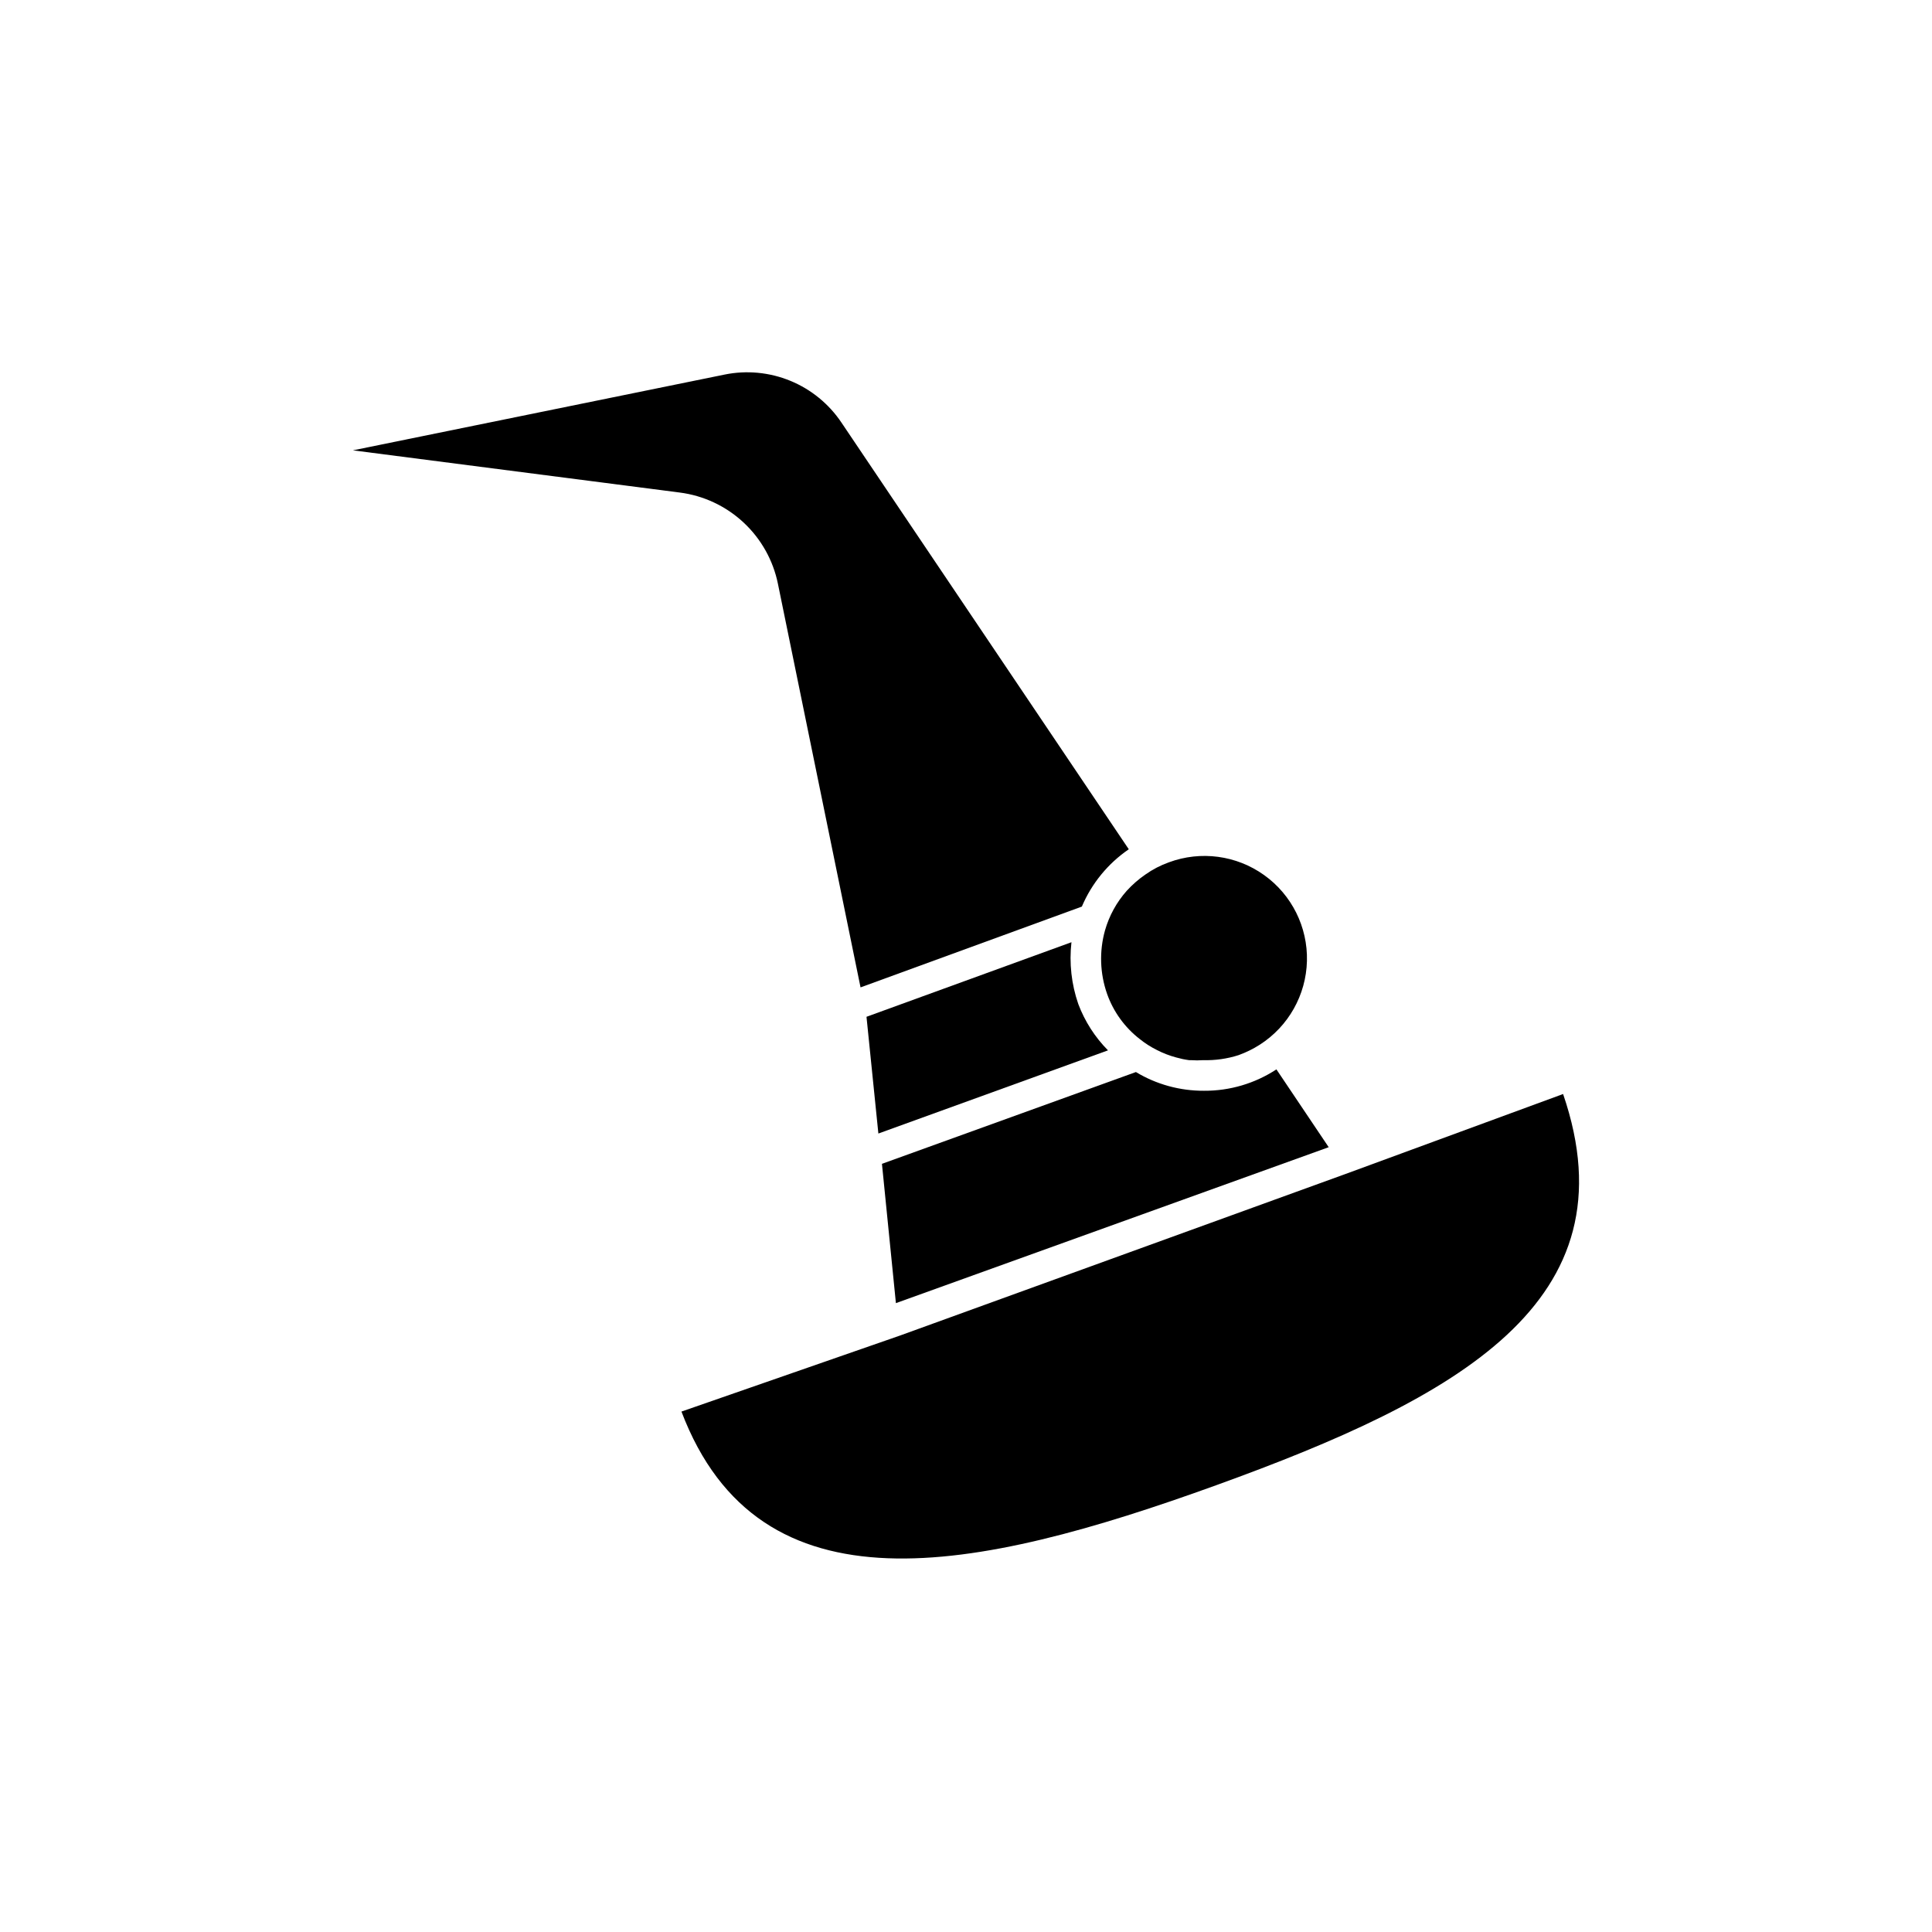
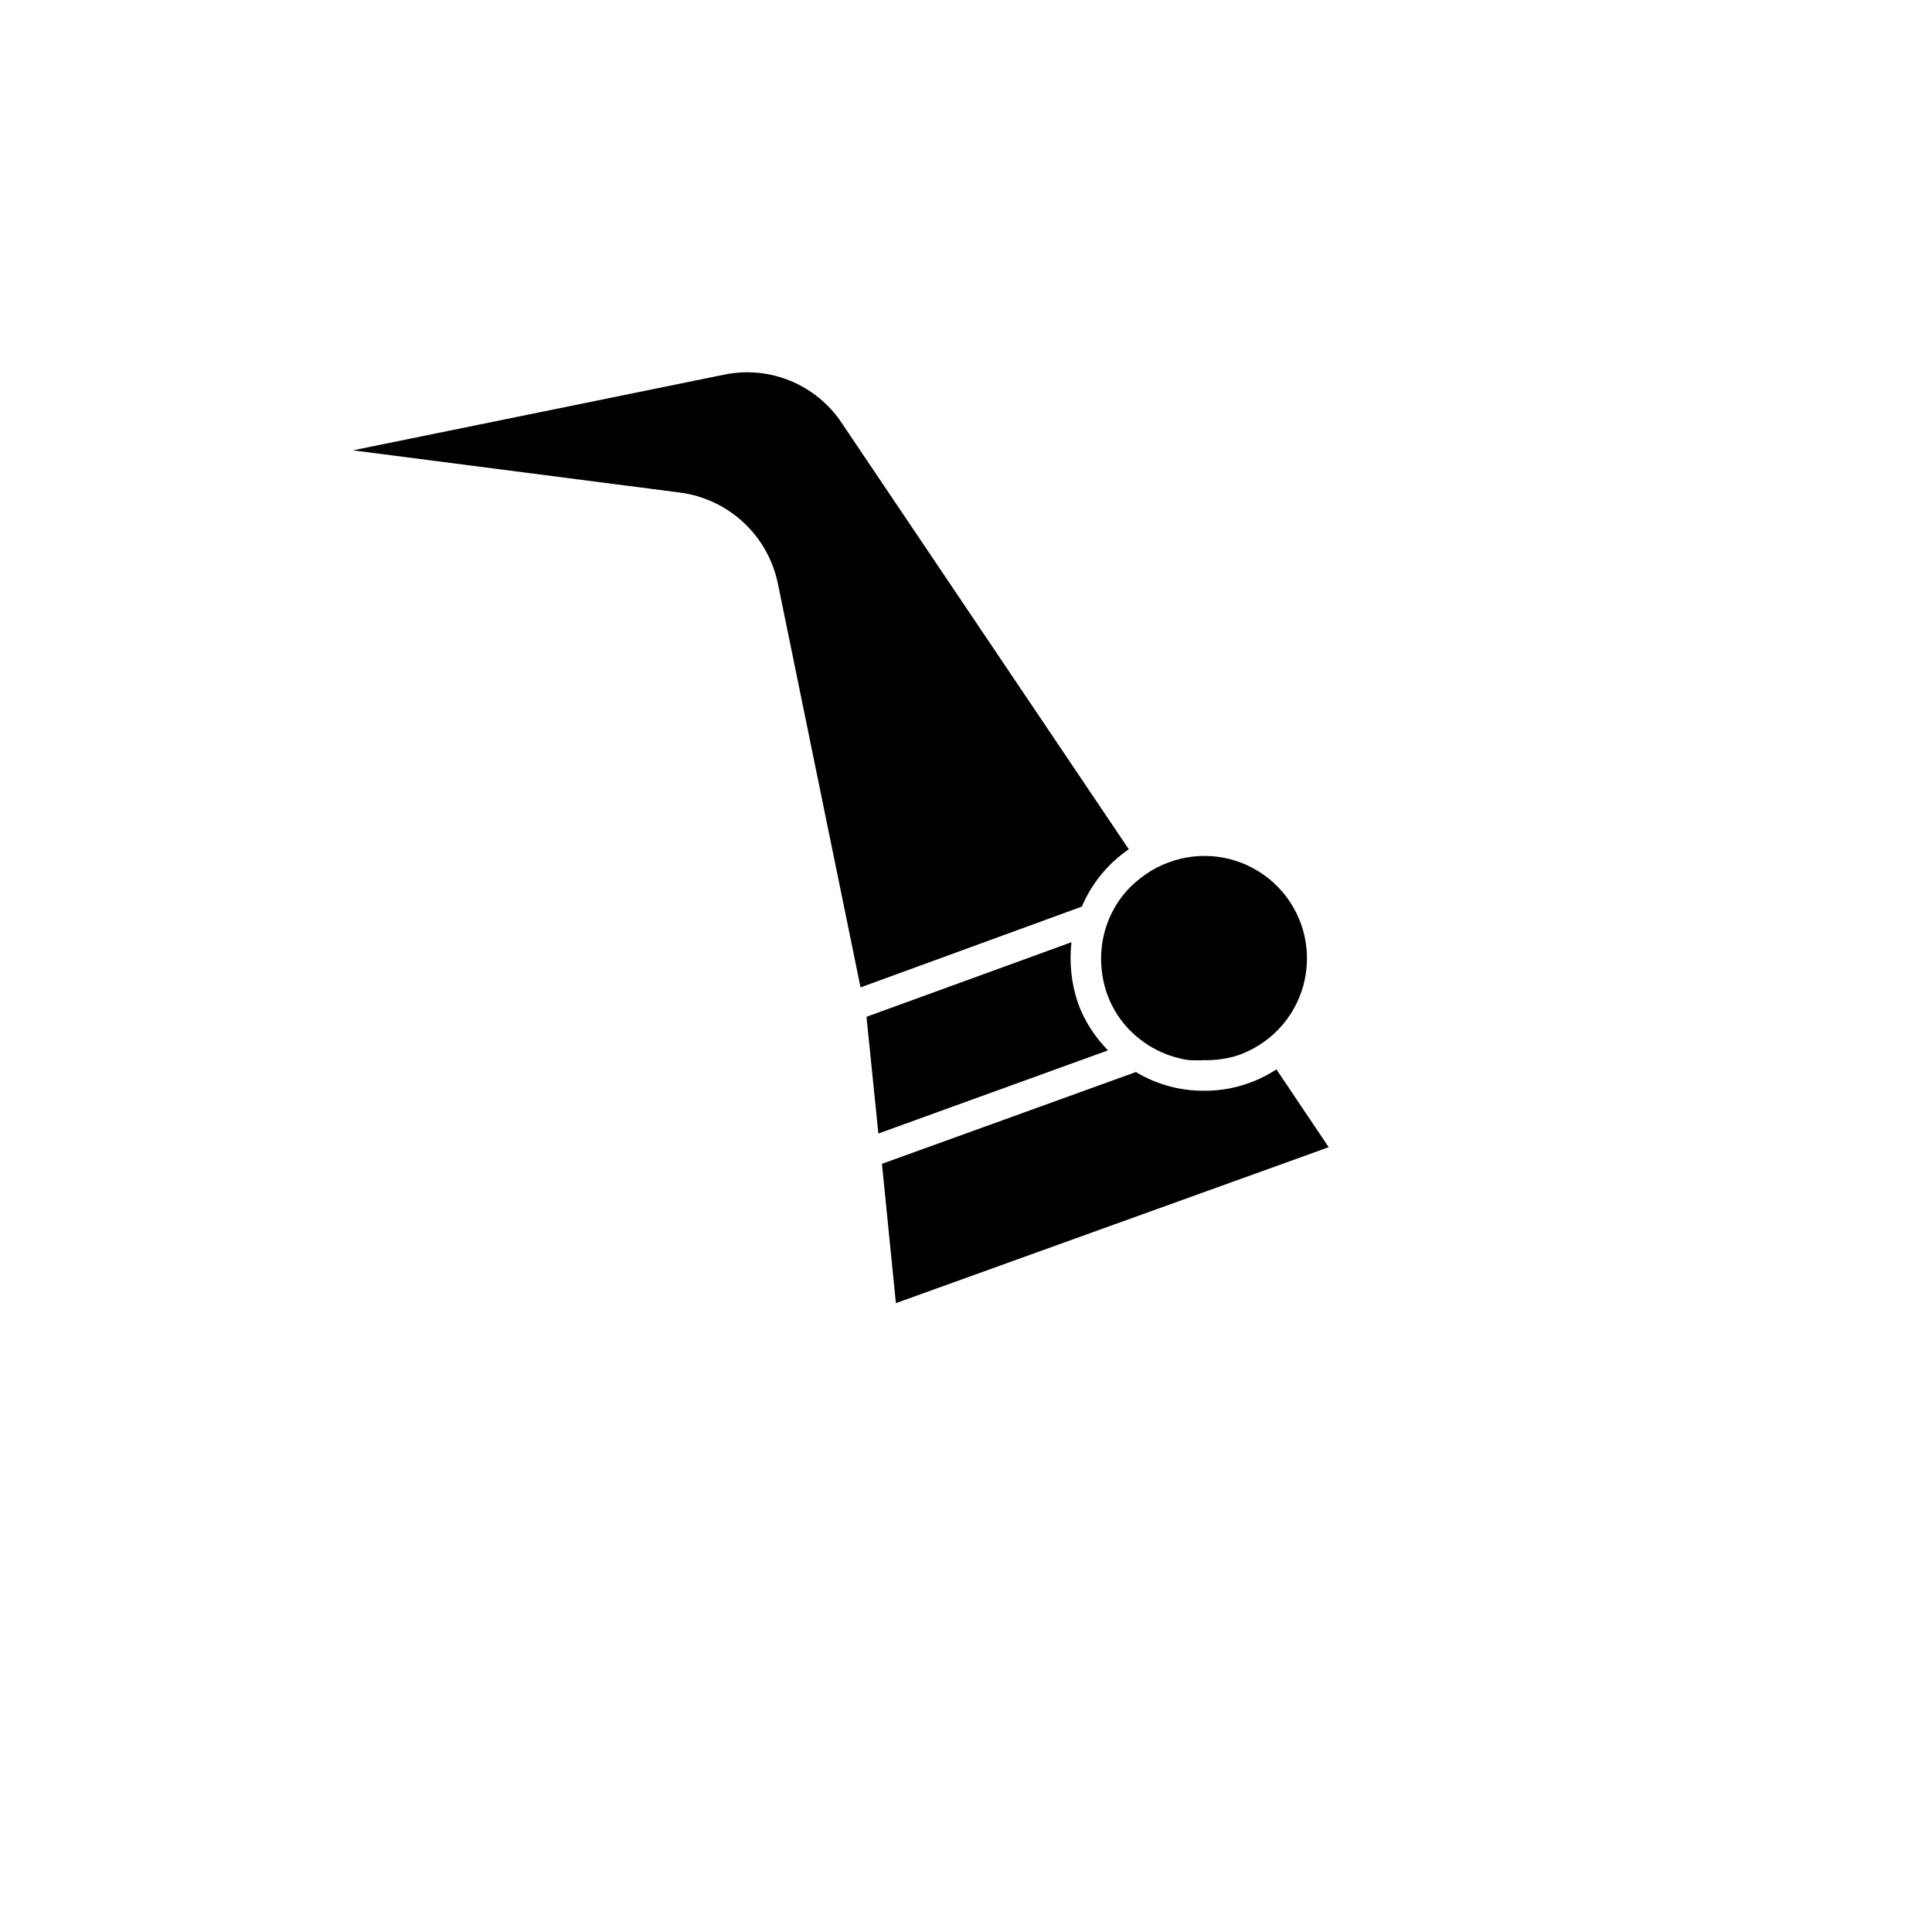
<svg xmlns="http://www.w3.org/2000/svg" fill="#000000" width="800px" height="800px" version="1.1" viewBox="144 144 512 512">
  <g>
    <path d="m496.12 448.02-13.855-20.625c-5.703 3.742-12.387 5.715-19.207 5.668-6.352 0.031-12.59-1.684-18.027-4.961l-67.305 24.324 3.699 36.918z" />
-     <path d="m558.23 433.93-57.625 21.176-118.08 42.824-57.934 20.152c20.703 54.473 77.695 42.668 141.7 19.523 64-23.145 110.84-48.57 91.945-103.68z" />
    <path d="m436.84 390.55c-1.551 5.539-1.355 11.422 0.551 16.848 1.68 4.734 4.688 8.891 8.66 11.965 1.41 1.133 2.941 2.109 4.566 2.914 1.629 0.84 3.344 1.496 5.117 1.969 1.109 0.316 2.238 0.555 3.383 0.707h0.473c1.102 0.078 2.207 0.078 3.305 0 3.176 0.086 6.344-0.363 9.371-1.34 1.957-0.711 3.832-1.633 5.586-2.754 7.59-4.859 12.273-13.168 12.5-22.176 0.23-9.012-4.023-17.547-11.355-22.785-7.328-5.242-16.781-6.504-25.23-3.375-2.211 0.789-4.305 1.875-6.219 3.231-1.816 1.246-3.477 2.699-4.961 4.328-2.676 3.016-4.641 6.594-5.746 10.469z" />
    <path d="m373.63 413.46 3.148 30.938 60.852-22.043h-0.004c-3.453-3.496-6.137-7.68-7.871-12.281-1.816-5.254-2.438-10.848-1.809-16.375z" />
    <path d="m350.17 298.77 21.883 106.9 58.648-21.414c2.609-6.148 6.926-11.422 12.438-15.191l-76.121-113.04c-3.32-4.965-8.043-8.832-13.566-11.102-5.523-2.269-11.598-2.848-17.449-1.652l-98.48 20.074 86.594 11.18c6.332 0.809 12.25 3.586 16.922 7.934 4.676 4.348 7.867 10.055 9.133 16.312z" />
  </g>
</svg>